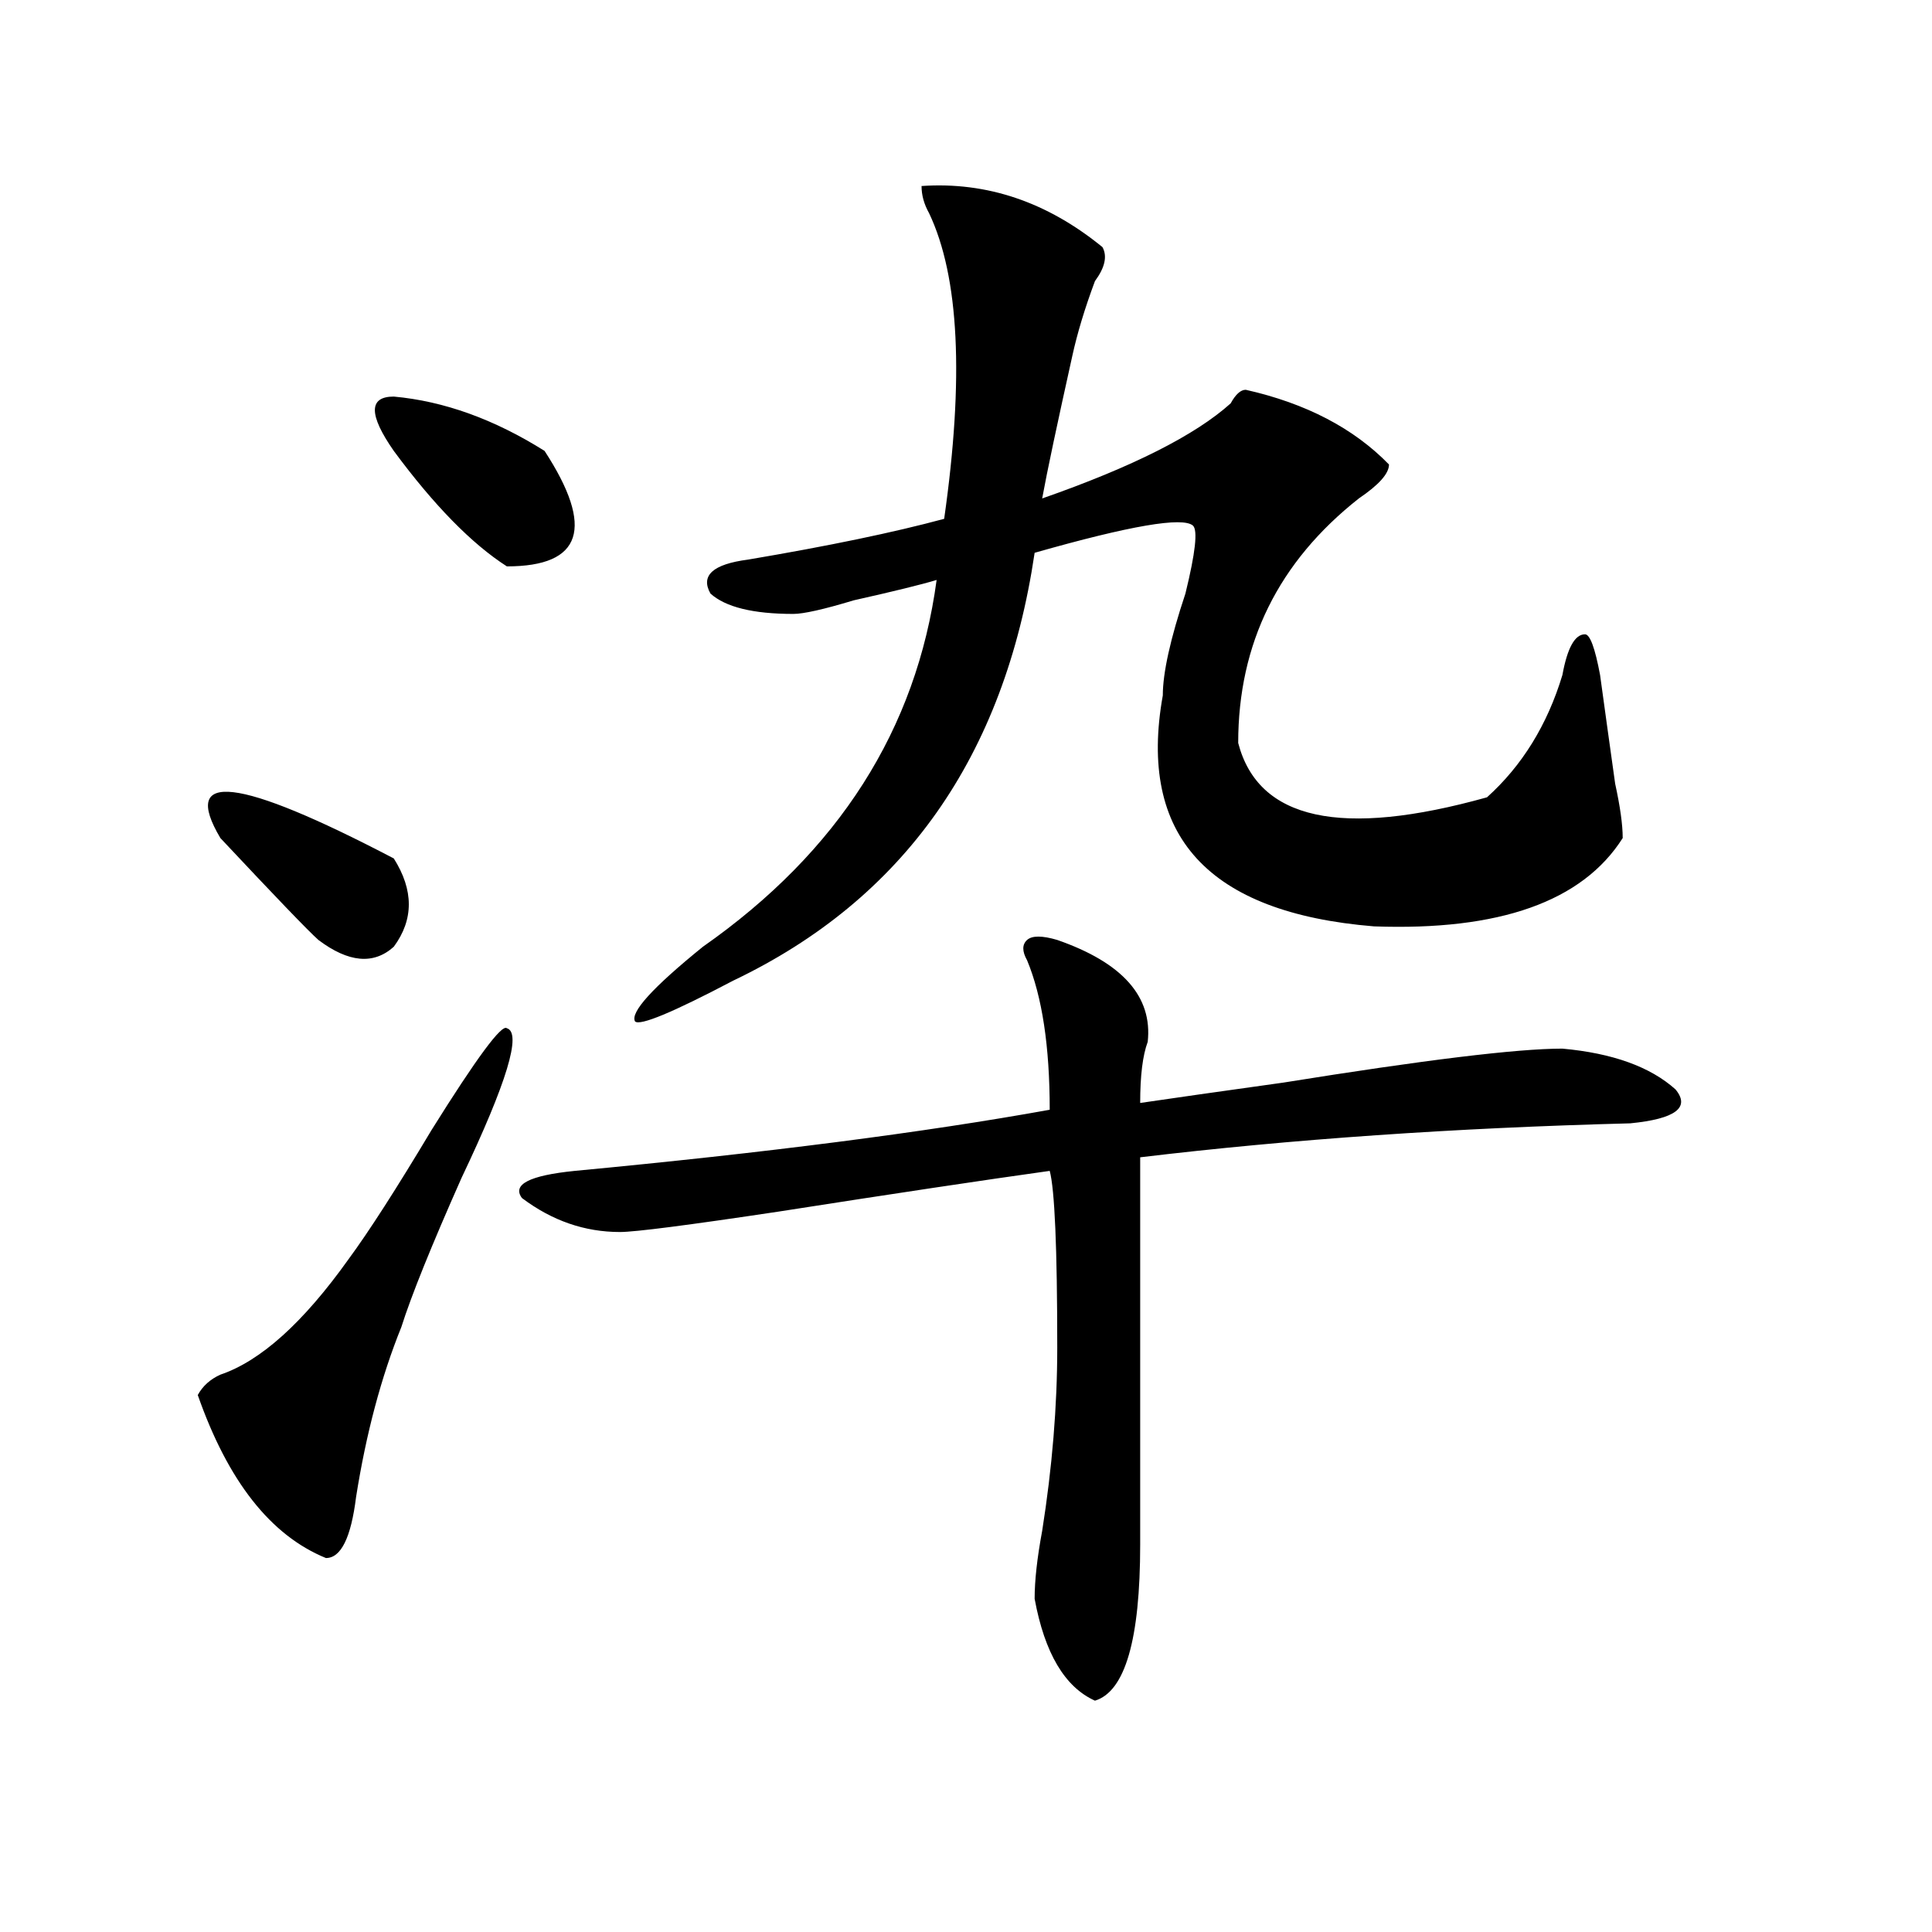
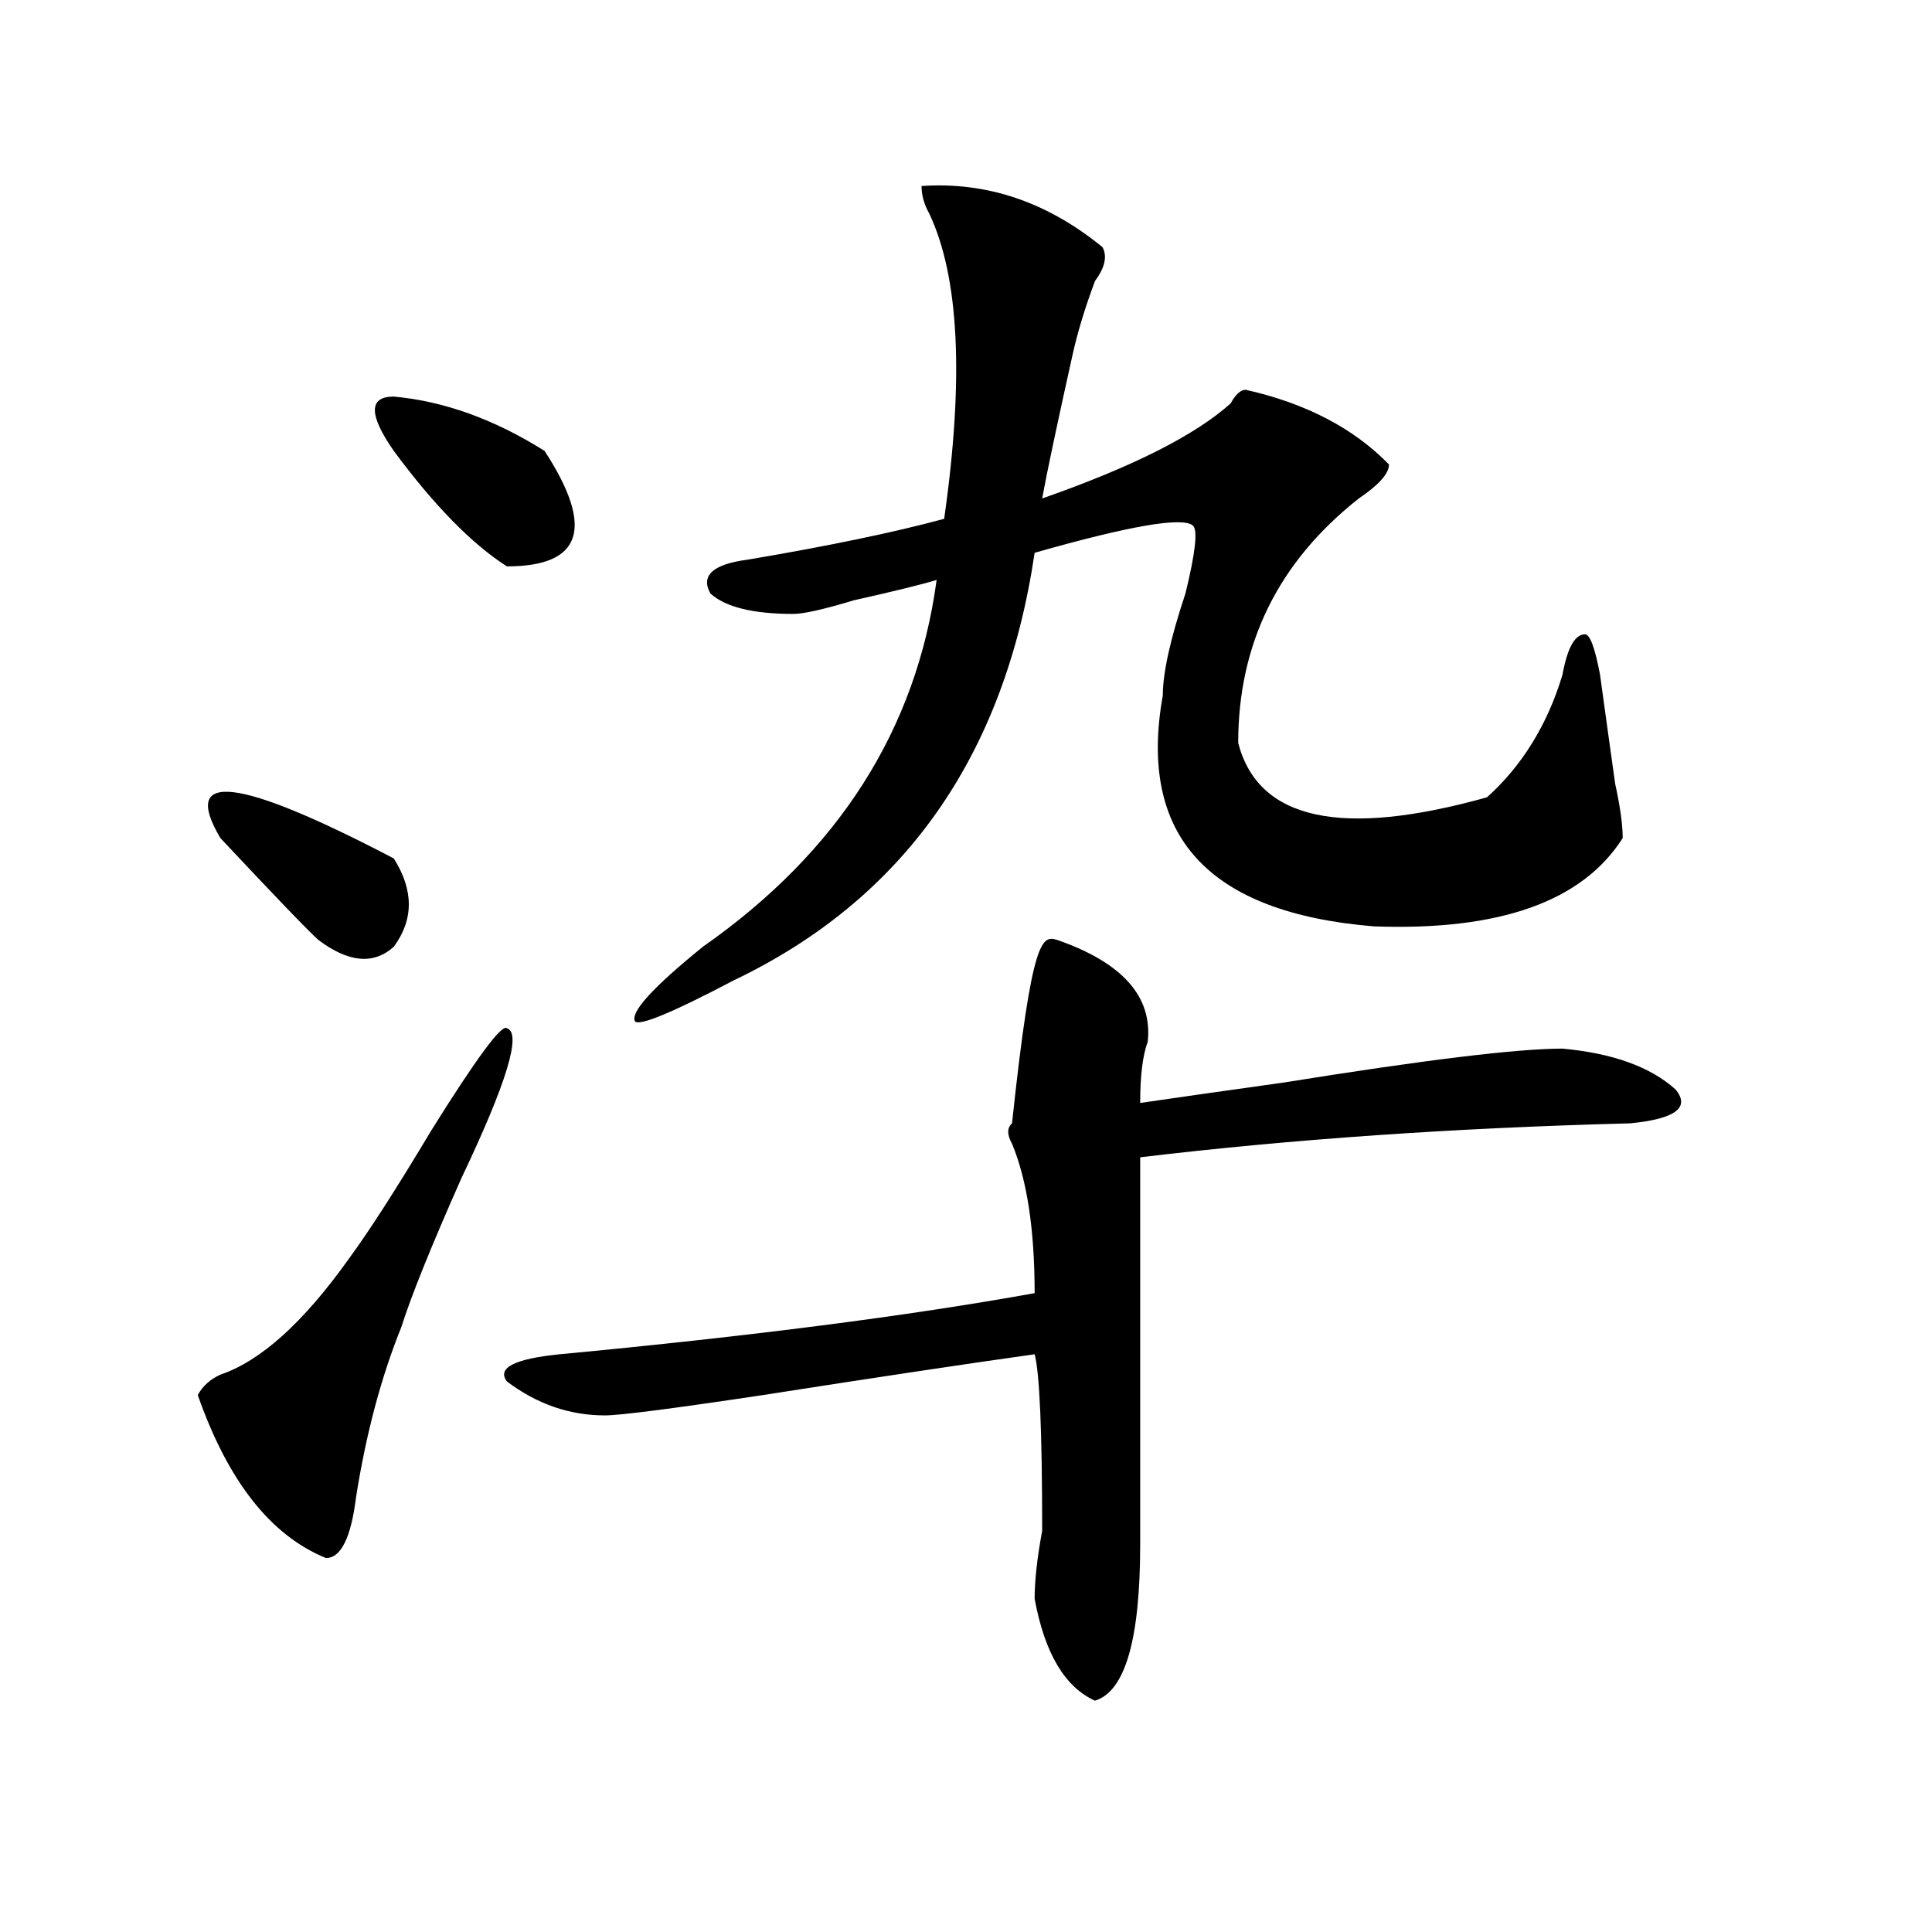
<svg xmlns="http://www.w3.org/2000/svg" version="1.1" id="图层_1" x="0px" y="0px" width="1000px" height="1000px" viewBox="0 0 1000 1000" enable-background="new 0 0 1000 1000" xml:space="preserve">
-   <path d="M262.359,532.219c7.805,2.362,0,28.125-23.414,77.344c-15.609,35.156-26.036,60.974-31.219,77.344  c-10.427,25.817-18.231,55.097-23.414,87.891c-2.622,21.094-7.805,31.641-15.609,31.641c-28.657-11.7-50.73-39.825-66.34-84.375  c2.562-4.669,6.464-8.185,11.707-10.547c20.792-7.031,42.926-26.917,66.34-59.766c10.366-14.063,24.694-36.31,42.926-66.797  C246.75,547.489,259.737,529.911,262.359,532.219z M114.07,433.781c-20.853-35.156,9.085-31.641,89.754,10.547  c10.366,16.425,10.366,31.641,0,45.703c-10.427,9.394-23.414,8.239-39.023-3.516C159.558,481.847,142.667,464.269,114.07,433.781z   M281.871,233.391c25.976,39.88,19.512,59.766-19.512,59.766c-18.231-11.7-37.743-31.641-58.535-59.766  c-13.048-18.731-13.048-28.125,0-28.125C229.8,207.628,255.835,217.021,281.871,233.391z M547.23,486.516  c33.78,11.755,49.39,29.333,46.828,52.734c-2.622,7.031-3.902,17.578-3.902,31.641c15.609-2.308,40.304-5.823,74.145-10.547  c72.804-11.7,120.973-17.578,144.387-17.578c25.976,2.362,45.487,9.394,58.535,21.094c7.805,9.394,0,15.271-23.414,17.578  c-91.095,2.362-175.605,8.239-253.652,17.578c0,65.644,0,132.44,0,200.391c0,49.219-7.805,76.135-23.414,80.859  c-15.609-7.031-26.036-24.609-31.219-52.734c0-9.394,1.28-21.094,3.902-35.156c5.183-32.794,7.805-64.435,7.805-94.922  c0-51.526-1.341-82.013-3.902-91.406c-33.841,4.724-80.669,11.755-140.484,21.094c-46.828,7.031-74.145,10.547-81.949,10.547  c-18.231,0-35.121-5.823-50.73-17.578c-5.243-7.031,3.902-11.7,27.316-14.063c98.839-9.339,180.788-19.886,245.848-31.641  c0-32.794-3.902-58.558-11.707-77.344c-2.622-4.669-2.622-8.185,0-10.547C534.183,484.208,539.426,484.208,547.23,486.516z   M570.645,127.922c2.562,4.724,1.28,10.547-3.902,17.578c-5.243,14.063-9.146,26.972-11.707,38.672  c-7.805,35.156-13.048,59.766-15.609,73.828c46.828-16.37,79.327-32.794,97.559-49.219c2.562-4.669,5.183-7.031,7.805-7.031  c31.219,7.031,55.913,19.94,74.145,38.672c0,4.724-5.243,10.547-15.609,17.578c-41.646,32.849-62.438,75.036-62.438,126.563  c10.366,39.88,53.292,49.219,128.777,28.125c18.171-16.37,31.219-37.464,39.023-63.281c2.562-14.063,6.464-21.094,11.707-21.094  c2.562,0,5.183,7.031,7.805,21.094c2.562,18.786,5.183,37.519,7.805,56.25c2.562,11.755,3.902,21.094,3.902,28.125  c-20.853,32.849-63.778,48.065-128.777,45.703c-85.852-7.031-122.313-46.856-109.266-119.531c0-11.7,3.902-29.278,11.707-52.734  c5.183-21.094,6.464-32.794,3.902-35.156c-5.243-4.669-32.56,0-81.949,14.063c-15.609,105.469-67.681,179.297-156.094,221.484  c-31.219,16.425-48.169,23.456-50.73,21.094c-2.622-4.669,9.085-17.578,35.121-38.672c70.242-49.219,110.546-112.5,120.973-189.844  c-7.805,2.362-22.134,5.878-42.926,10.547c-15.609,4.724-26.036,7.031-31.219,7.031c-20.853,0-35.121-3.516-42.926-10.547  c-5.243-9.339,1.28-15.216,19.512-17.578c41.585-7.031,75.425-14.063,101.461-21.094c10.366-72.62,7.805-125.354-7.805-158.203  c-2.622-4.669-3.902-9.339-3.902-14.063C510.769,93.974,541.987,104.521,570.645,127.922z" />
+   <path d="M262.359,532.219c7.805,2.362,0,28.125-23.414,77.344c-15.609,35.156-26.036,60.974-31.219,77.344  c-10.427,25.817-18.231,55.097-23.414,87.891c-2.622,21.094-7.805,31.641-15.609,31.641c-28.657-11.7-50.73-39.825-66.34-84.375  c2.562-4.669,6.464-8.185,11.707-10.547c20.792-7.031,42.926-26.917,66.34-59.766c10.366-14.063,24.694-36.31,42.926-66.797  C246.75,547.489,259.737,529.911,262.359,532.219z M114.07,433.781c-20.853-35.156,9.085-31.641,89.754,10.547  c10.366,16.425,10.366,31.641,0,45.703c-10.427,9.394-23.414,8.239-39.023-3.516C159.558,481.847,142.667,464.269,114.07,433.781z   M281.871,233.391c25.976,39.88,19.512,59.766-19.512,59.766c-18.231-11.7-37.743-31.641-58.535-59.766  c-13.048-18.731-13.048-28.125,0-28.125C229.8,207.628,255.835,217.021,281.871,233.391z M547.23,486.516  c33.78,11.755,49.39,29.333,46.828,52.734c-2.622,7.031-3.902,17.578-3.902,31.641c15.609-2.308,40.304-5.823,74.145-10.547  c72.804-11.7,120.973-17.578,144.387-17.578c25.976,2.362,45.487,9.394,58.535,21.094c7.805,9.394,0,15.271-23.414,17.578  c-91.095,2.362-175.605,8.239-253.652,17.578c0,65.644,0,132.44,0,200.391c0,49.219-7.805,76.135-23.414,80.859  c-15.609-7.031-26.036-24.609-31.219-52.734c0-9.394,1.28-21.094,3.902-35.156c0-51.526-1.341-82.013-3.902-91.406c-33.841,4.724-80.669,11.755-140.484,21.094c-46.828,7.031-74.145,10.547-81.949,10.547  c-18.231,0-35.121-5.823-50.73-17.578c-5.243-7.031,3.902-11.7,27.316-14.063c98.839-9.339,180.788-19.886,245.848-31.641  c0-32.794-3.902-58.558-11.707-77.344c-2.622-4.669-2.622-8.185,0-10.547C534.183,484.208,539.426,484.208,547.23,486.516z   M570.645,127.922c2.562,4.724,1.28,10.547-3.902,17.578c-5.243,14.063-9.146,26.972-11.707,38.672  c-7.805,35.156-13.048,59.766-15.609,73.828c46.828-16.37,79.327-32.794,97.559-49.219c2.562-4.669,5.183-7.031,7.805-7.031  c31.219,7.031,55.913,19.94,74.145,38.672c0,4.724-5.243,10.547-15.609,17.578c-41.646,32.849-62.438,75.036-62.438,126.563  c10.366,39.88,53.292,49.219,128.777,28.125c18.171-16.37,31.219-37.464,39.023-63.281c2.562-14.063,6.464-21.094,11.707-21.094  c2.562,0,5.183,7.031,7.805,21.094c2.562,18.786,5.183,37.519,7.805,56.25c2.562,11.755,3.902,21.094,3.902,28.125  c-20.853,32.849-63.778,48.065-128.777,45.703c-85.852-7.031-122.313-46.856-109.266-119.531c0-11.7,3.902-29.278,11.707-52.734  c5.183-21.094,6.464-32.794,3.902-35.156c-5.243-4.669-32.56,0-81.949,14.063c-15.609,105.469-67.681,179.297-156.094,221.484  c-31.219,16.425-48.169,23.456-50.73,21.094c-2.622-4.669,9.085-17.578,35.121-38.672c70.242-49.219,110.546-112.5,120.973-189.844  c-7.805,2.362-22.134,5.878-42.926,10.547c-15.609,4.724-26.036,7.031-31.219,7.031c-20.853,0-35.121-3.516-42.926-10.547  c-5.243-9.339,1.28-15.216,19.512-17.578c41.585-7.031,75.425-14.063,101.461-21.094c10.366-72.62,7.805-125.354-7.805-158.203  c-2.622-4.669-3.902-9.339-3.902-14.063C510.769,93.974,541.987,104.521,570.645,127.922z" />
</svg>